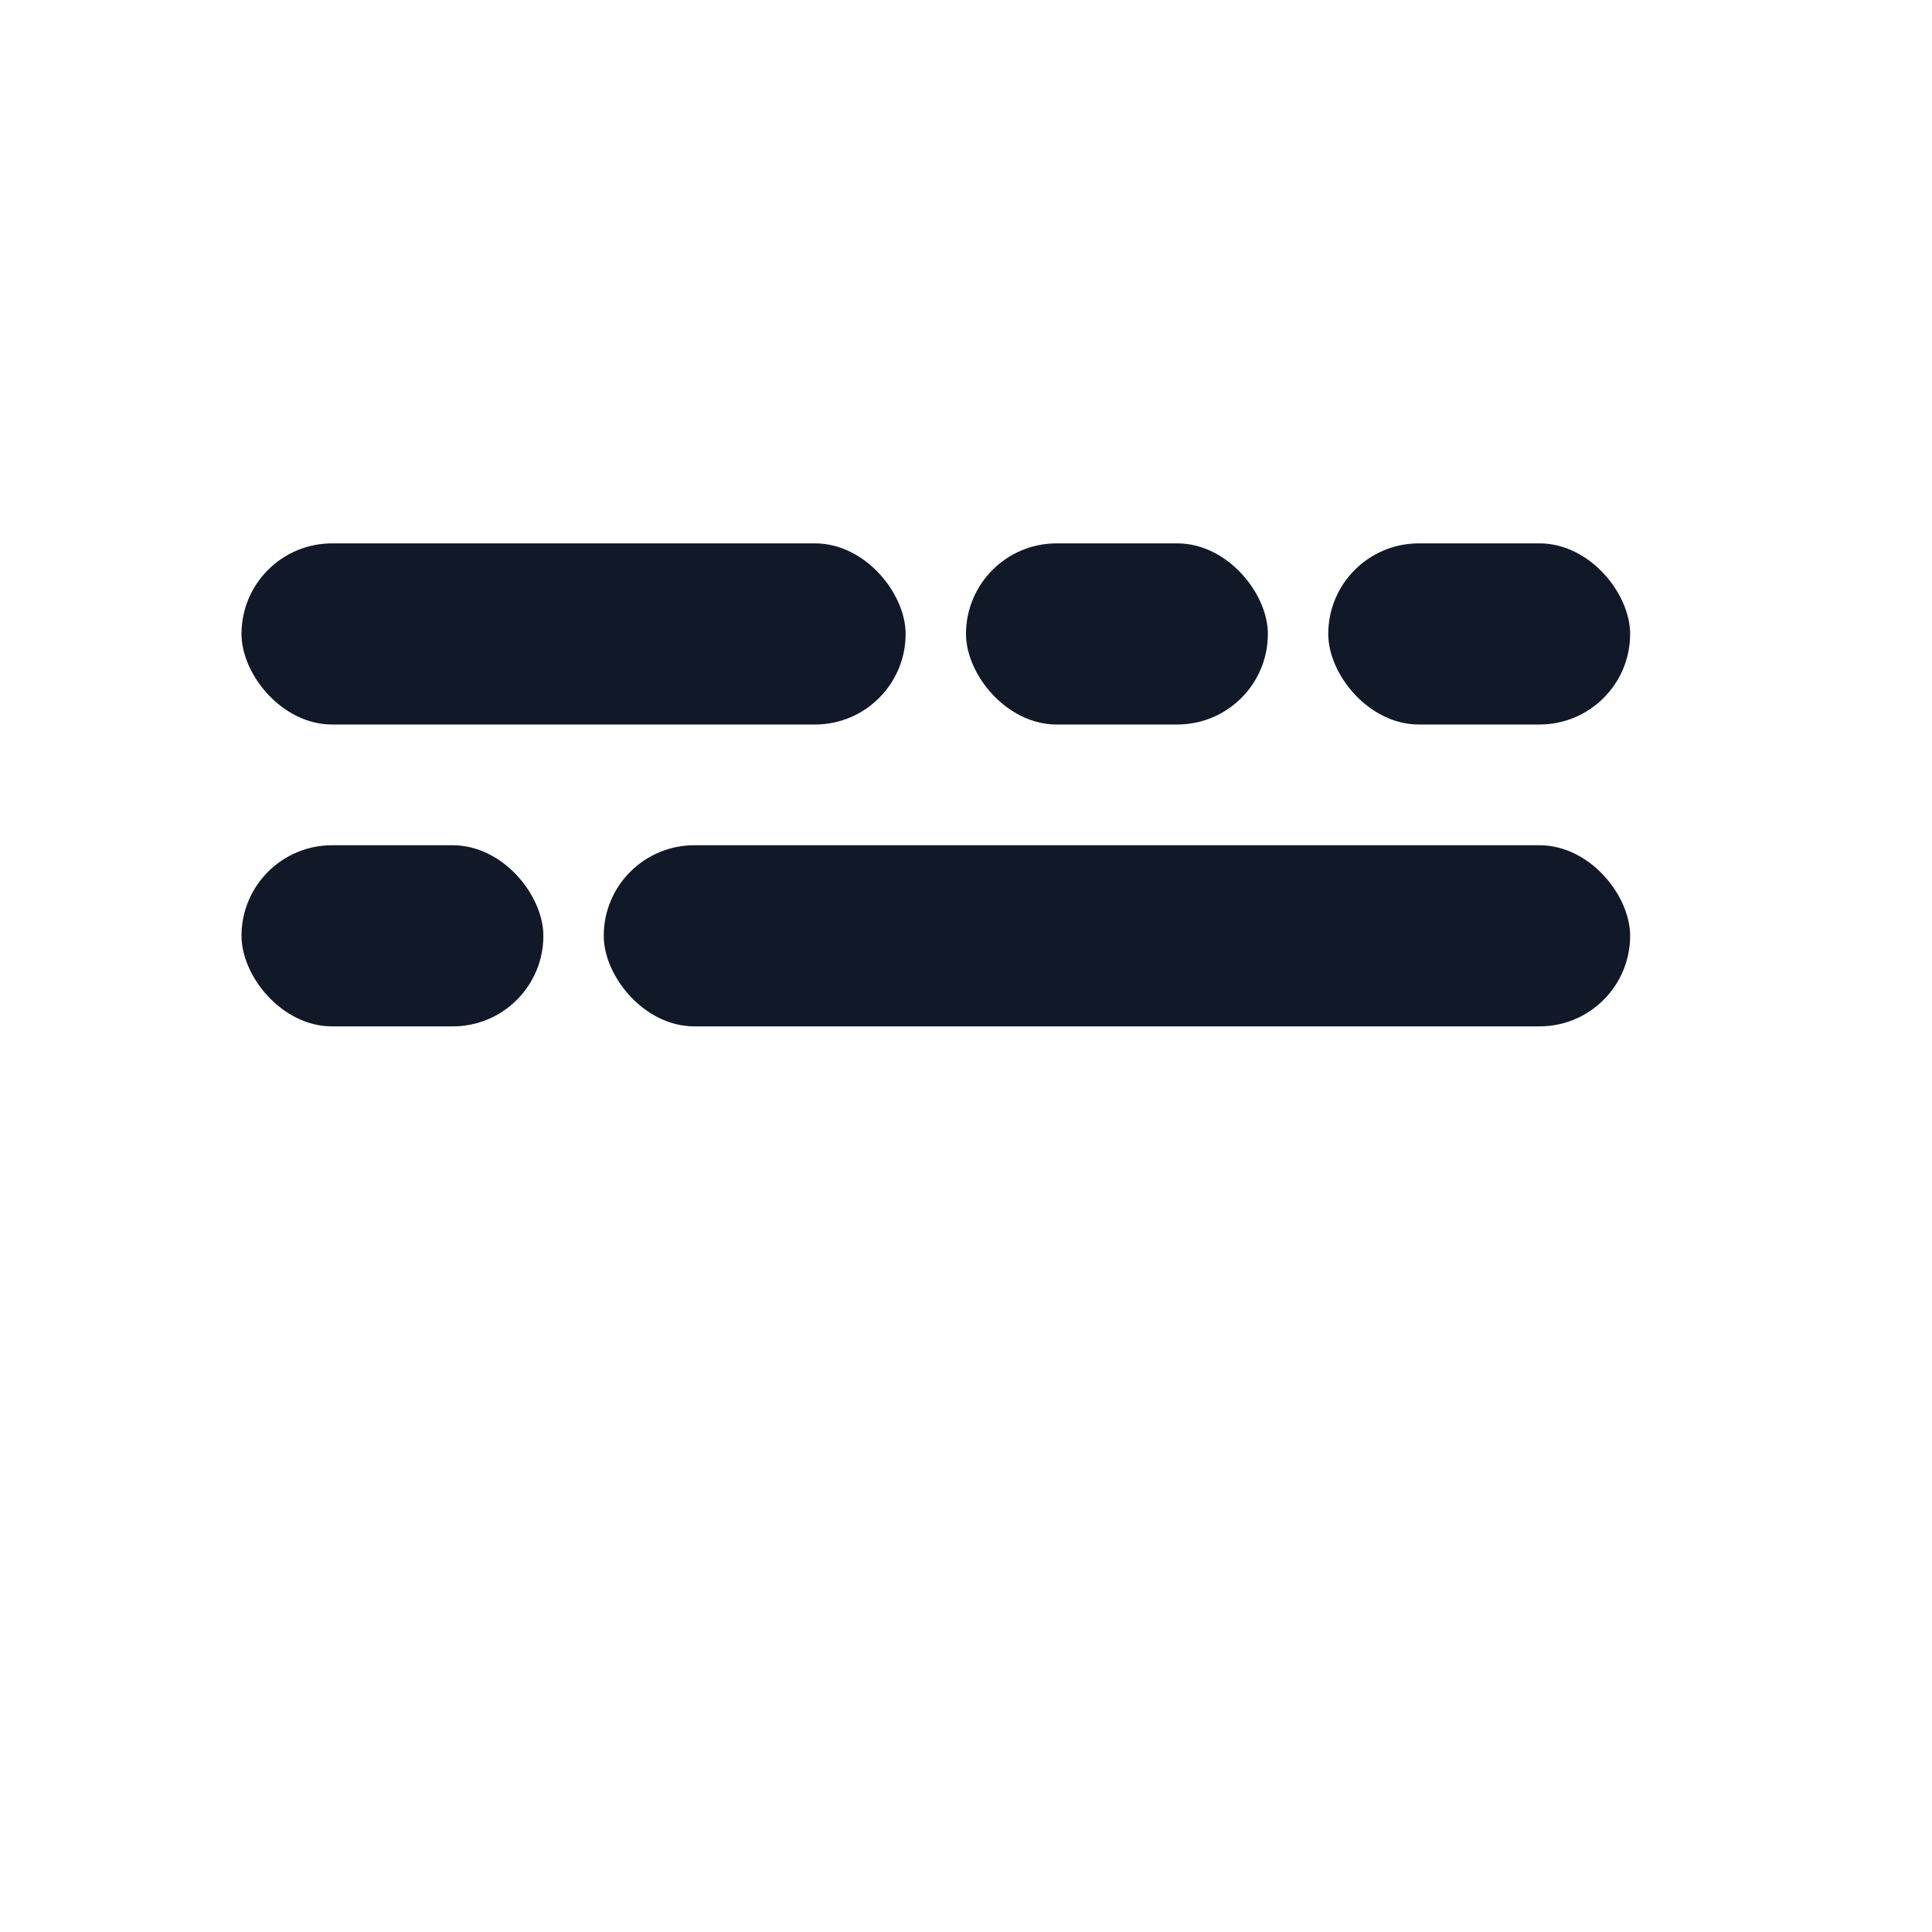
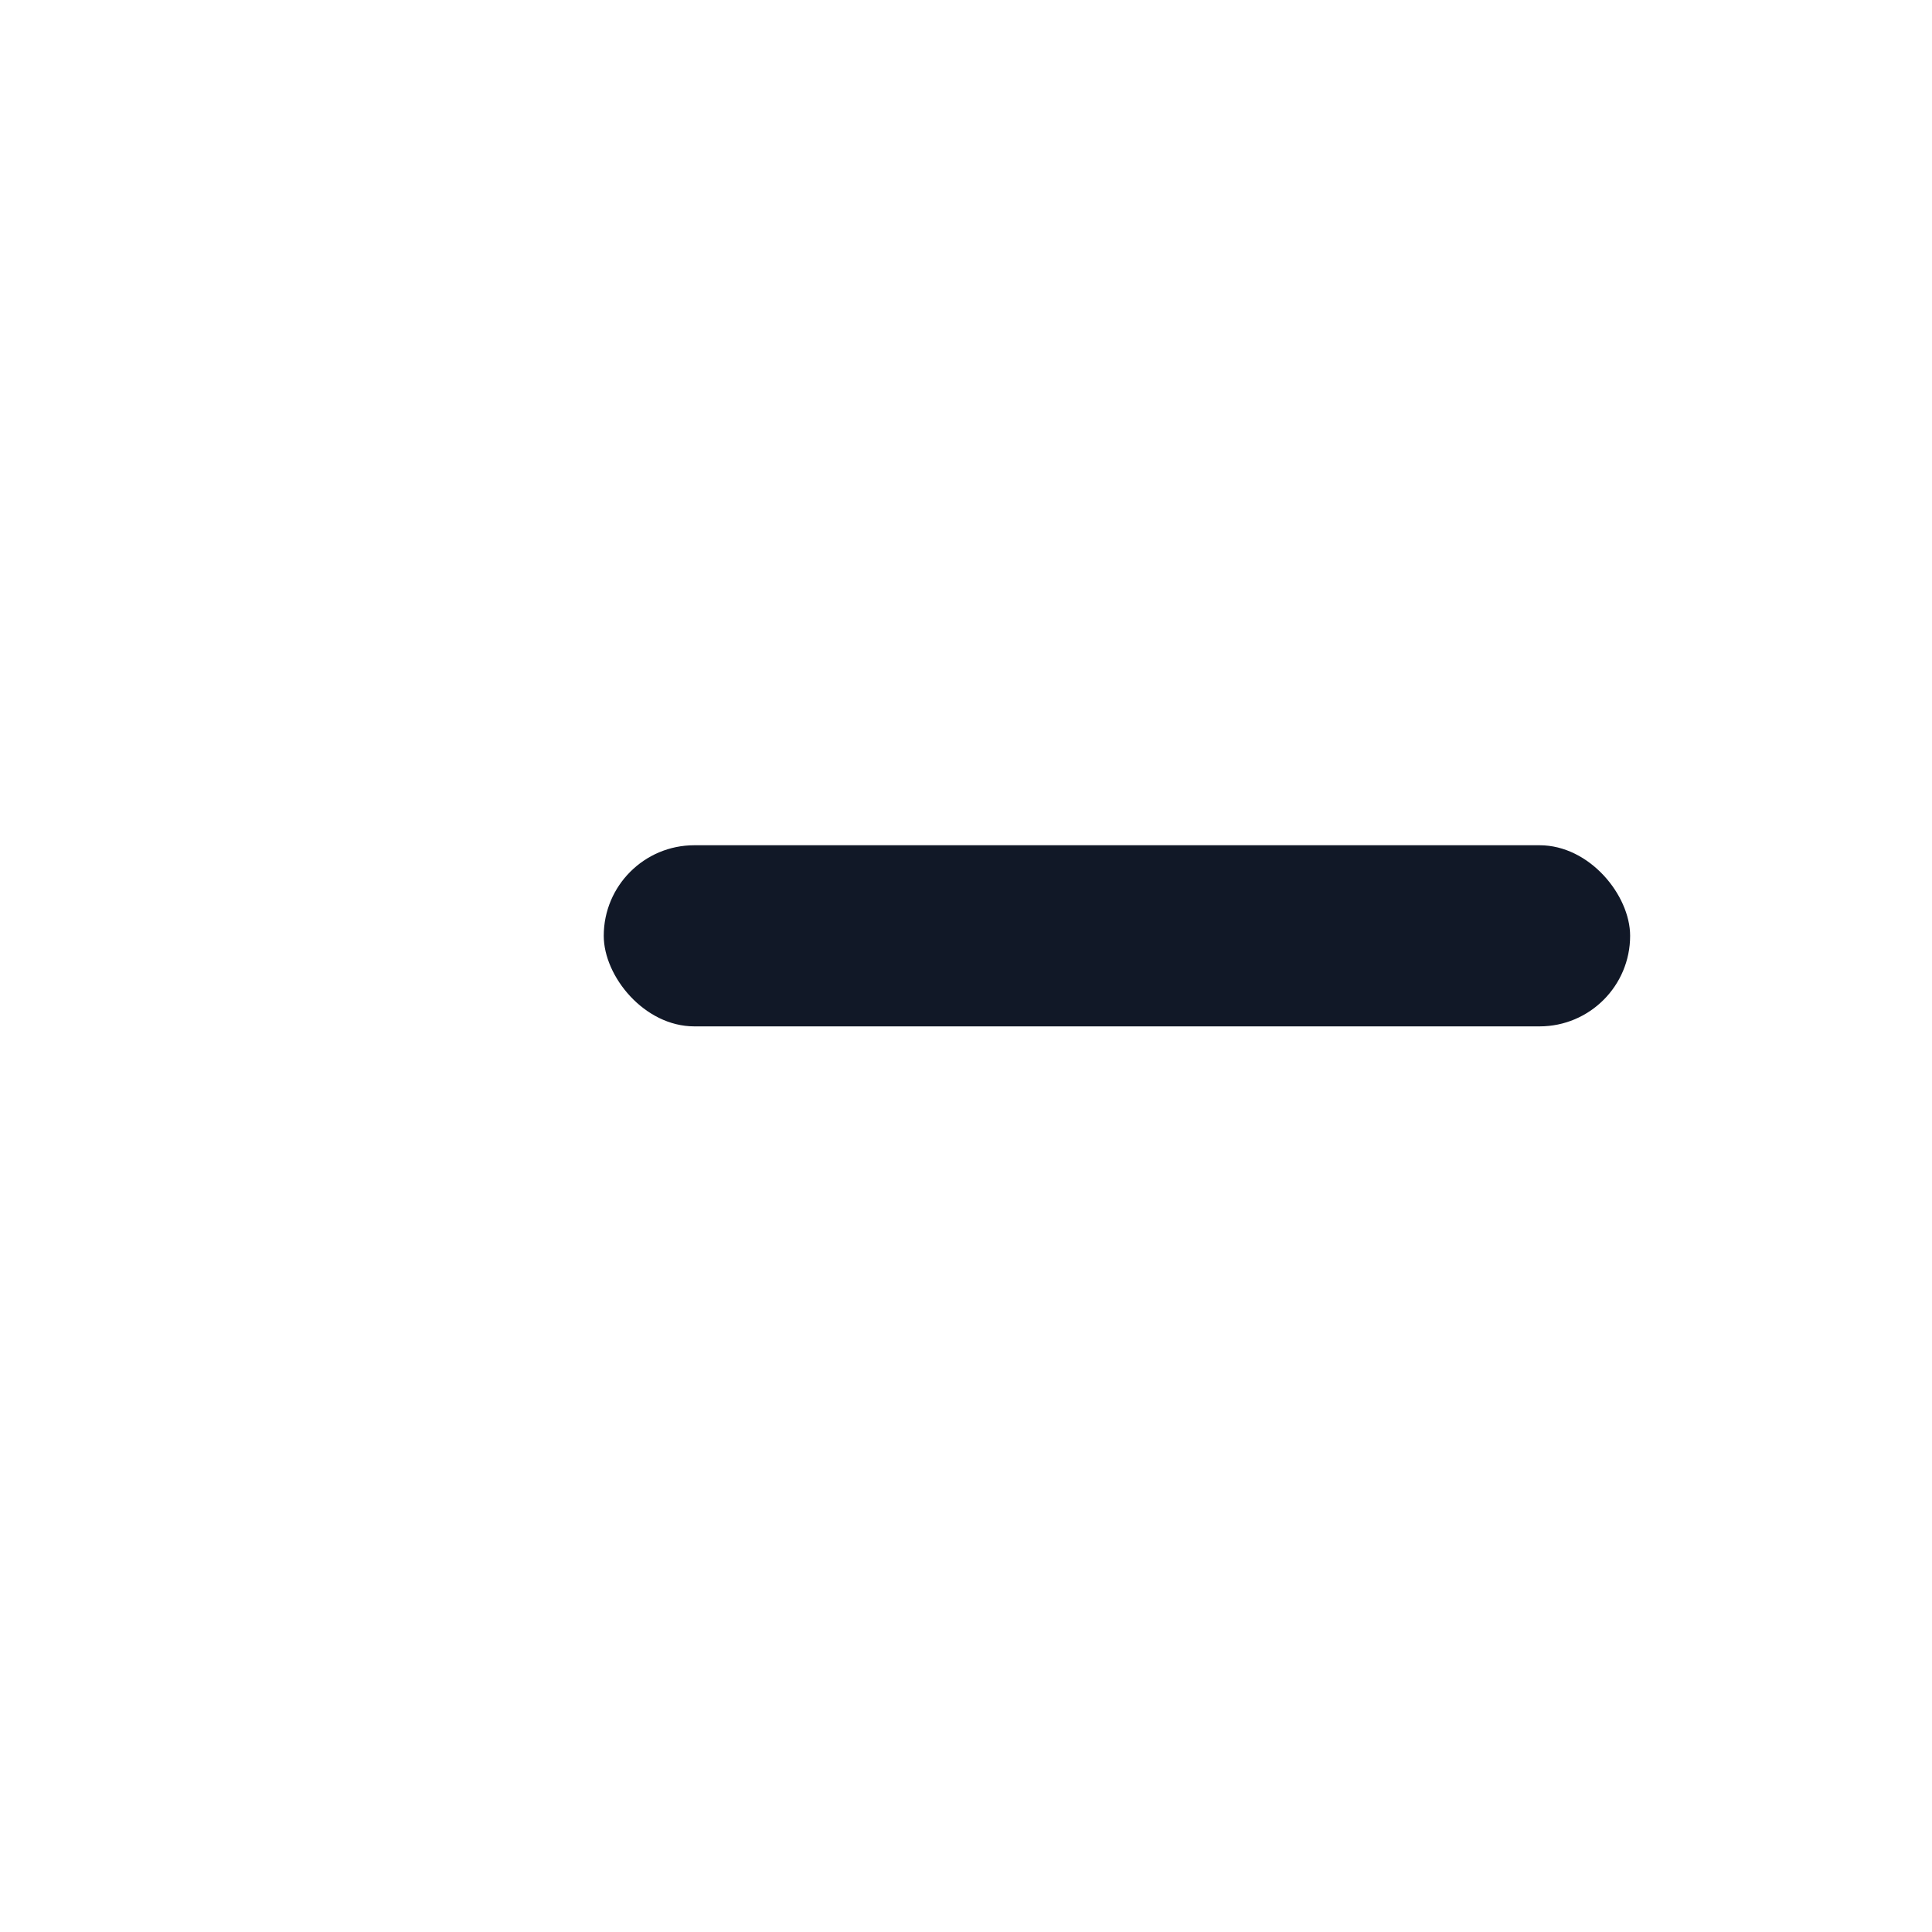
<svg xmlns="http://www.w3.org/2000/svg" viewBox="0 0 64 64">
  <title>makeuuid favicon – UUID group bars</title>
  <style>
    :root { color-scheme: light dark; }
    .fg { fill: #111827; }
    @media (prefers-color-scheme: dark) {
      .fg { fill: #f3f4f6; }
    }
  </style>
  <g transform="translate(8,18)">
-     <rect class="fg" x="0" y="0" rx="3" ry="3" width="22" height="6" />
-     <rect class="fg" x="24" y="0" rx="3" ry="3" width="10" height="6" />
-     <rect class="fg" x="36" y="0" rx="3" ry="3" width="10" height="6" />
-     <rect class="fg" x="0" y="10" rx="3" ry="3" width="10" height="6" />
    <rect class="fg" x="12" y="10" rx="3" ry="3" width="34" height="6" />
  </g>
</svg>